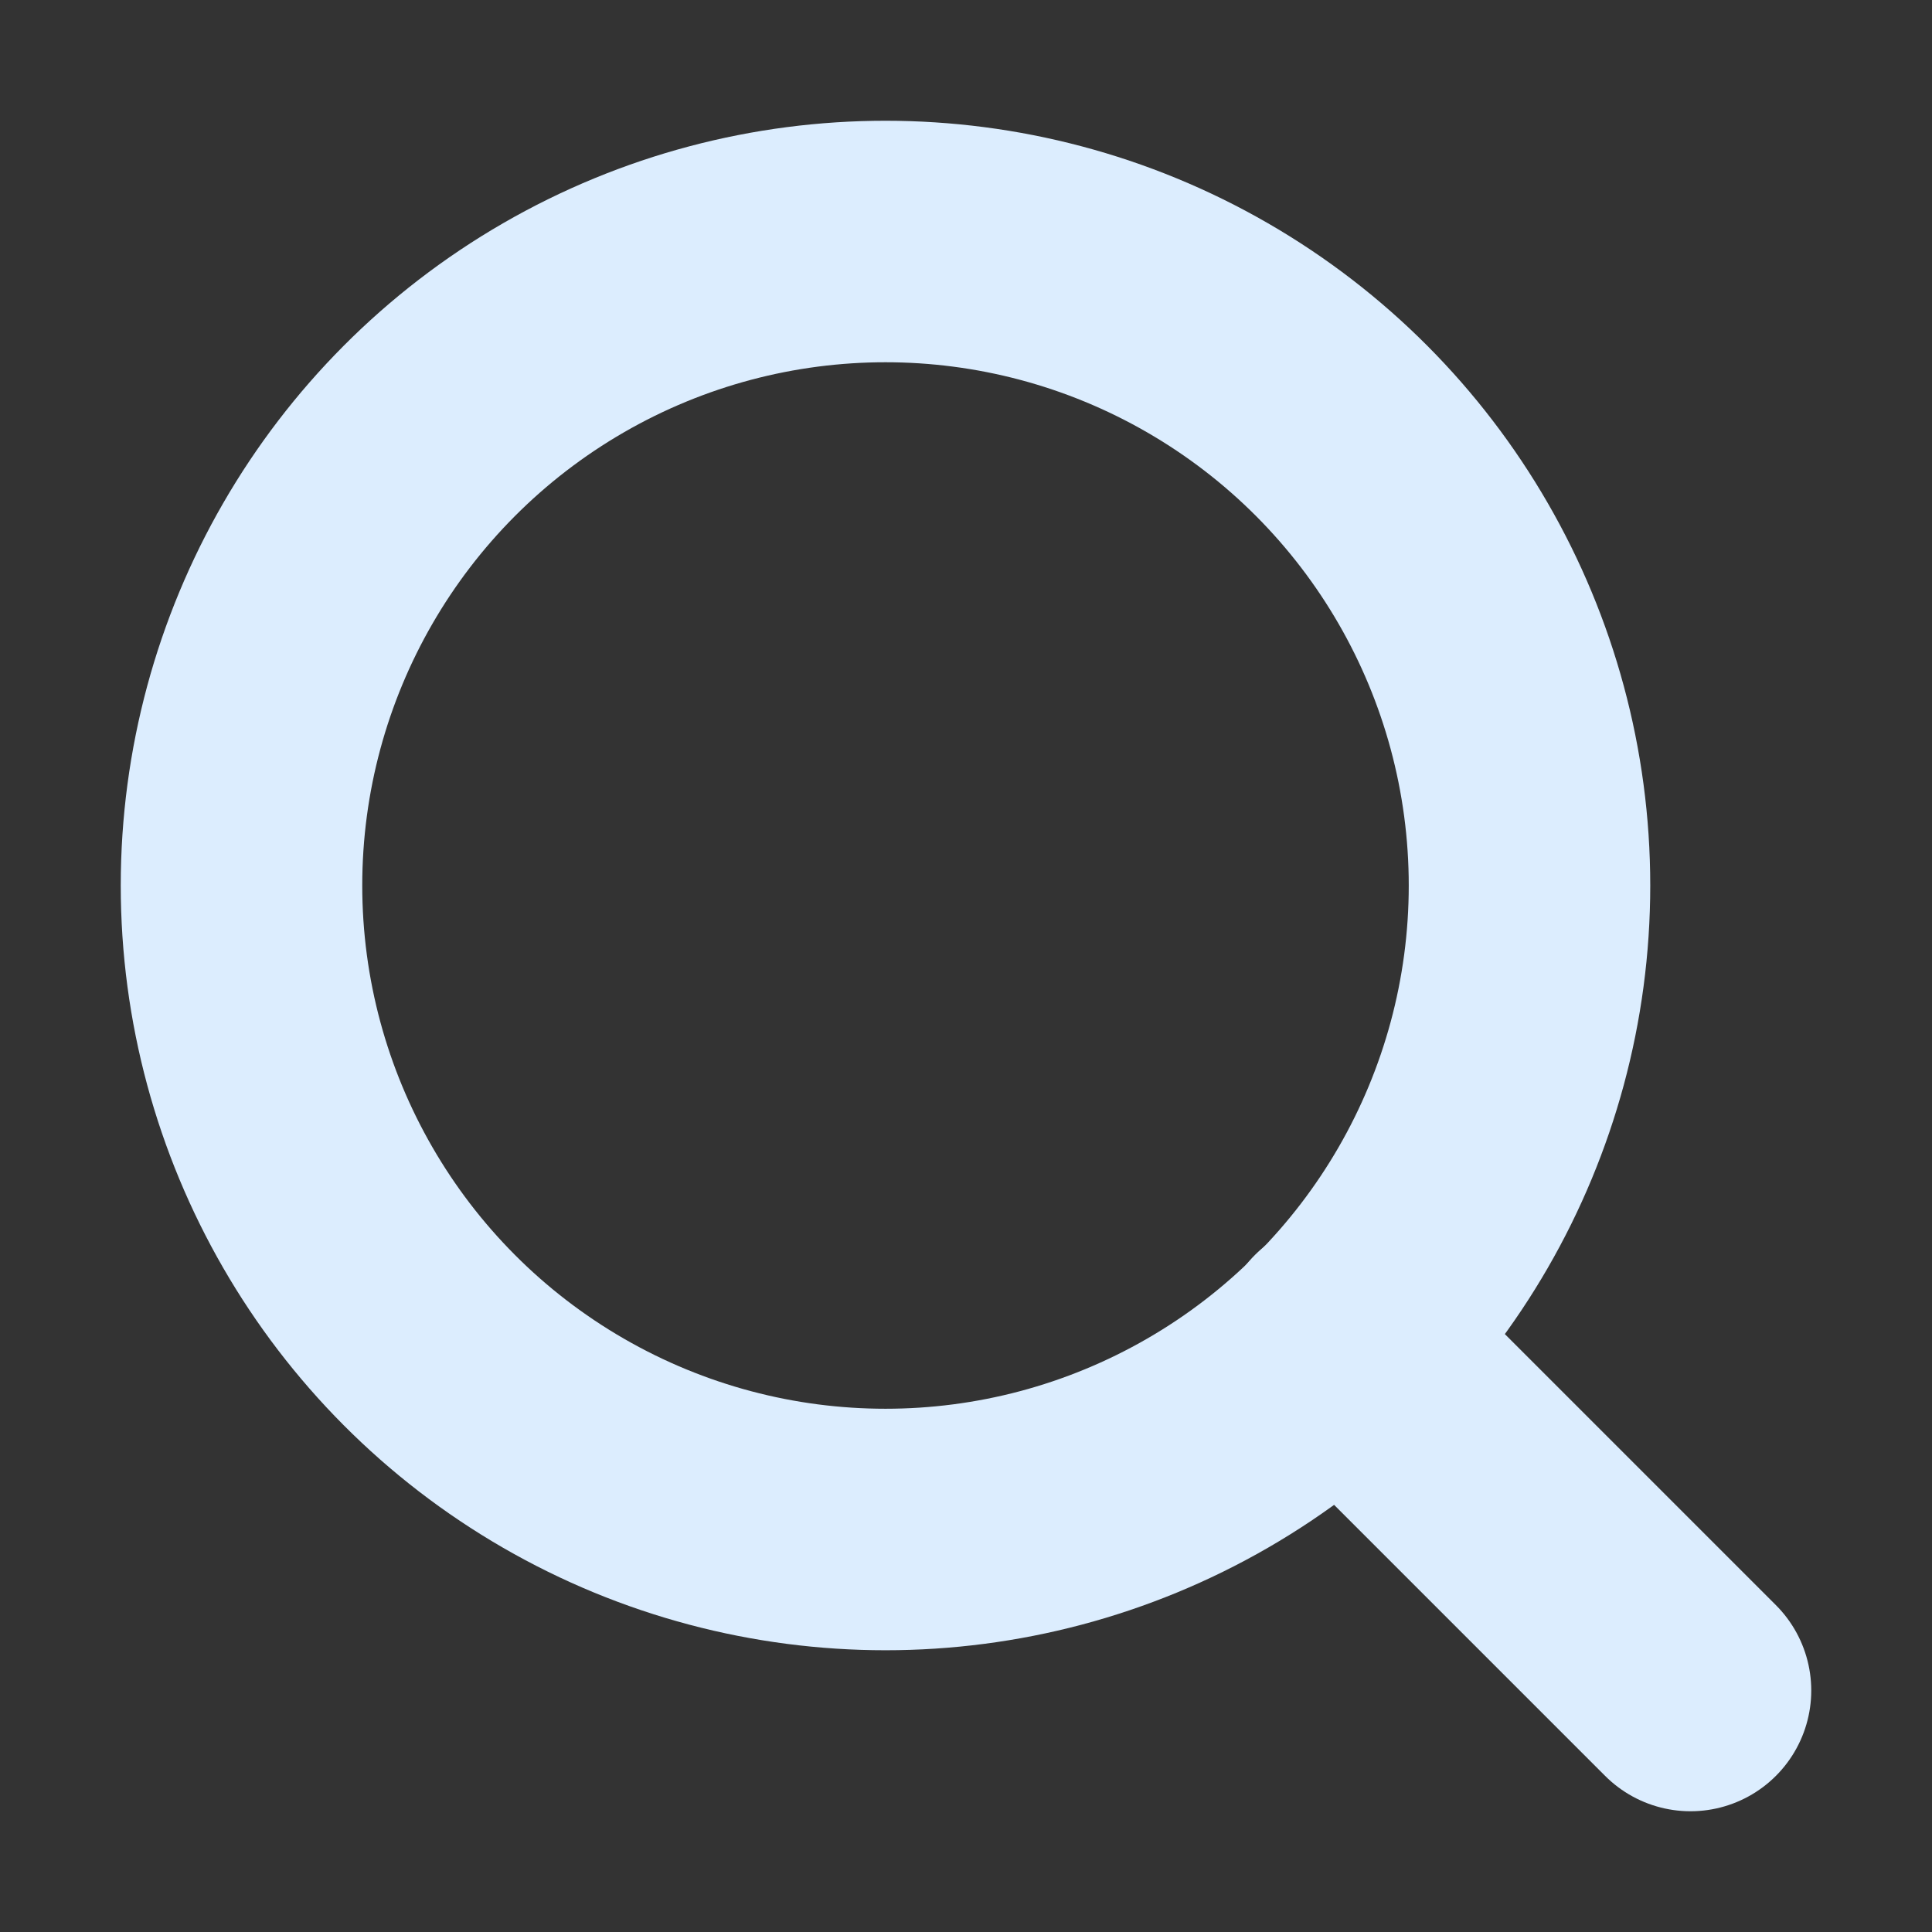
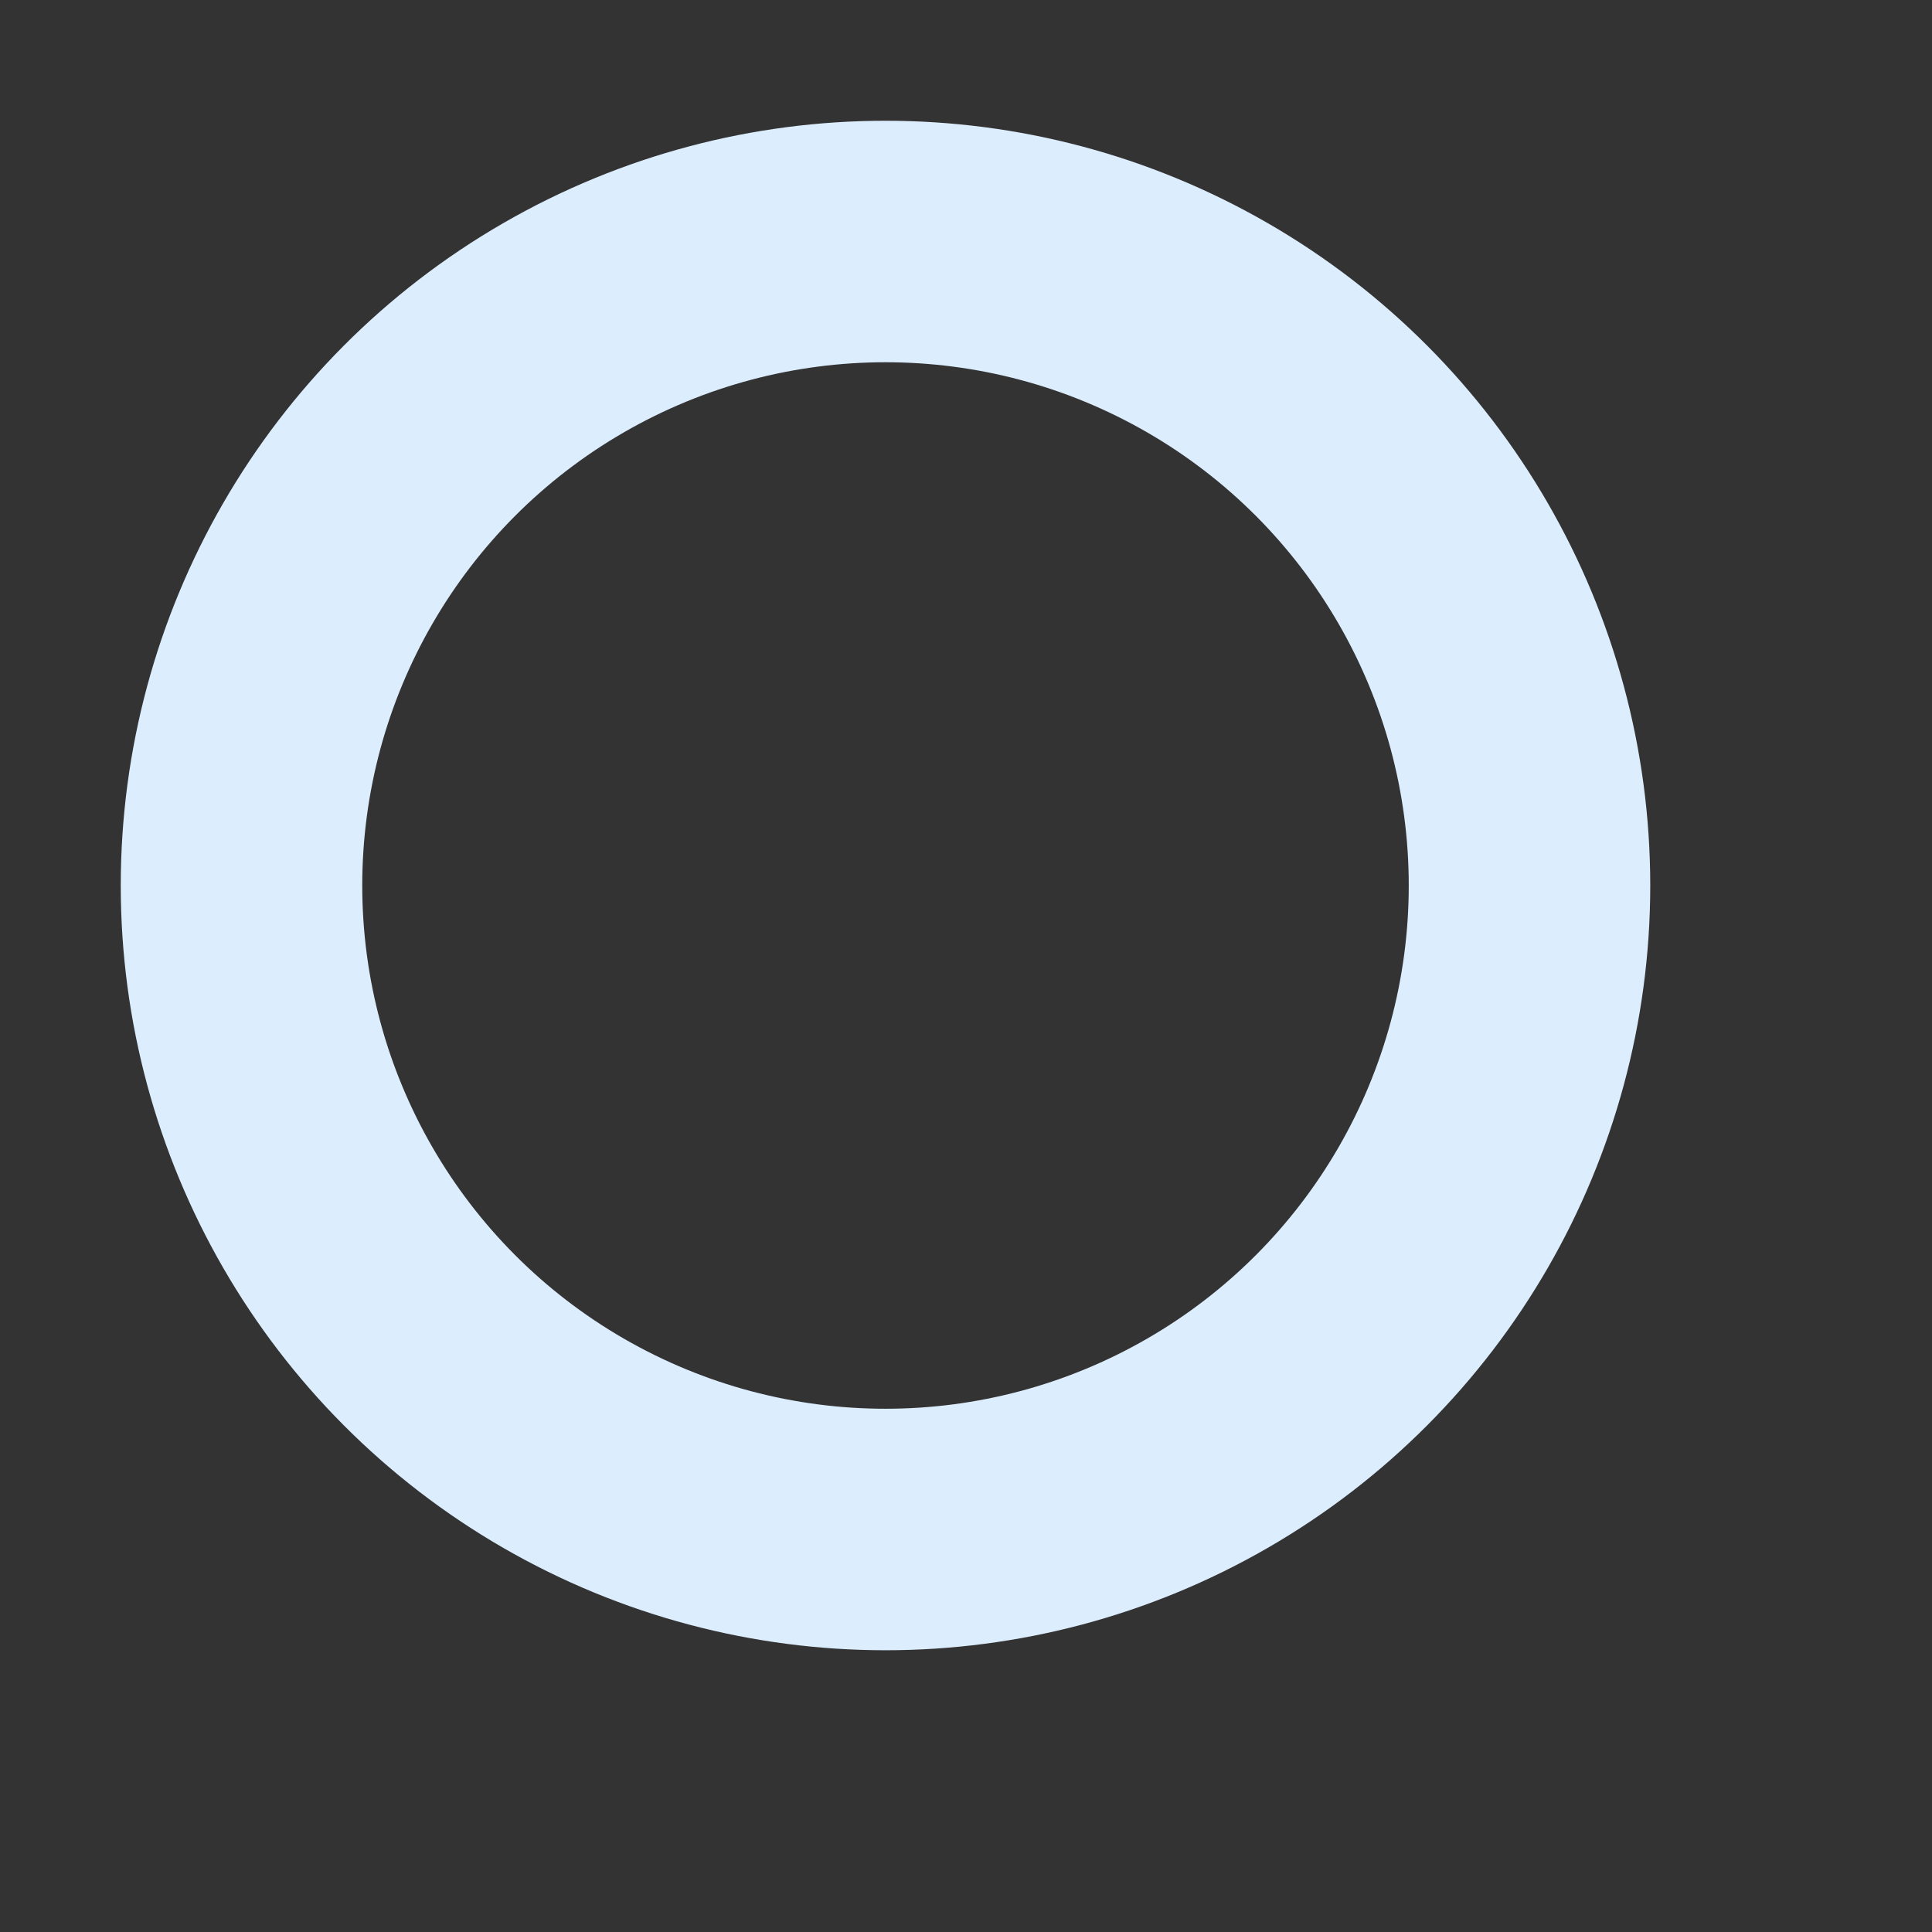
<svg xmlns="http://www.w3.org/2000/svg" width="16" height="16" viewBox="0 0 24 24" fill="none" stroke="#DCEDFE" stroke-width="3" stroke-linecap="round" stroke-linejoin="round" class="feather feather-search">
  <rect x="0" y="0" width="24" height="24" fill="#333333" stroke="none" />
  <circle cx="11" cy="11" r="8" />
-   <line x1="21" y1="21" x2="16.65" y2="16.65" />
</svg>